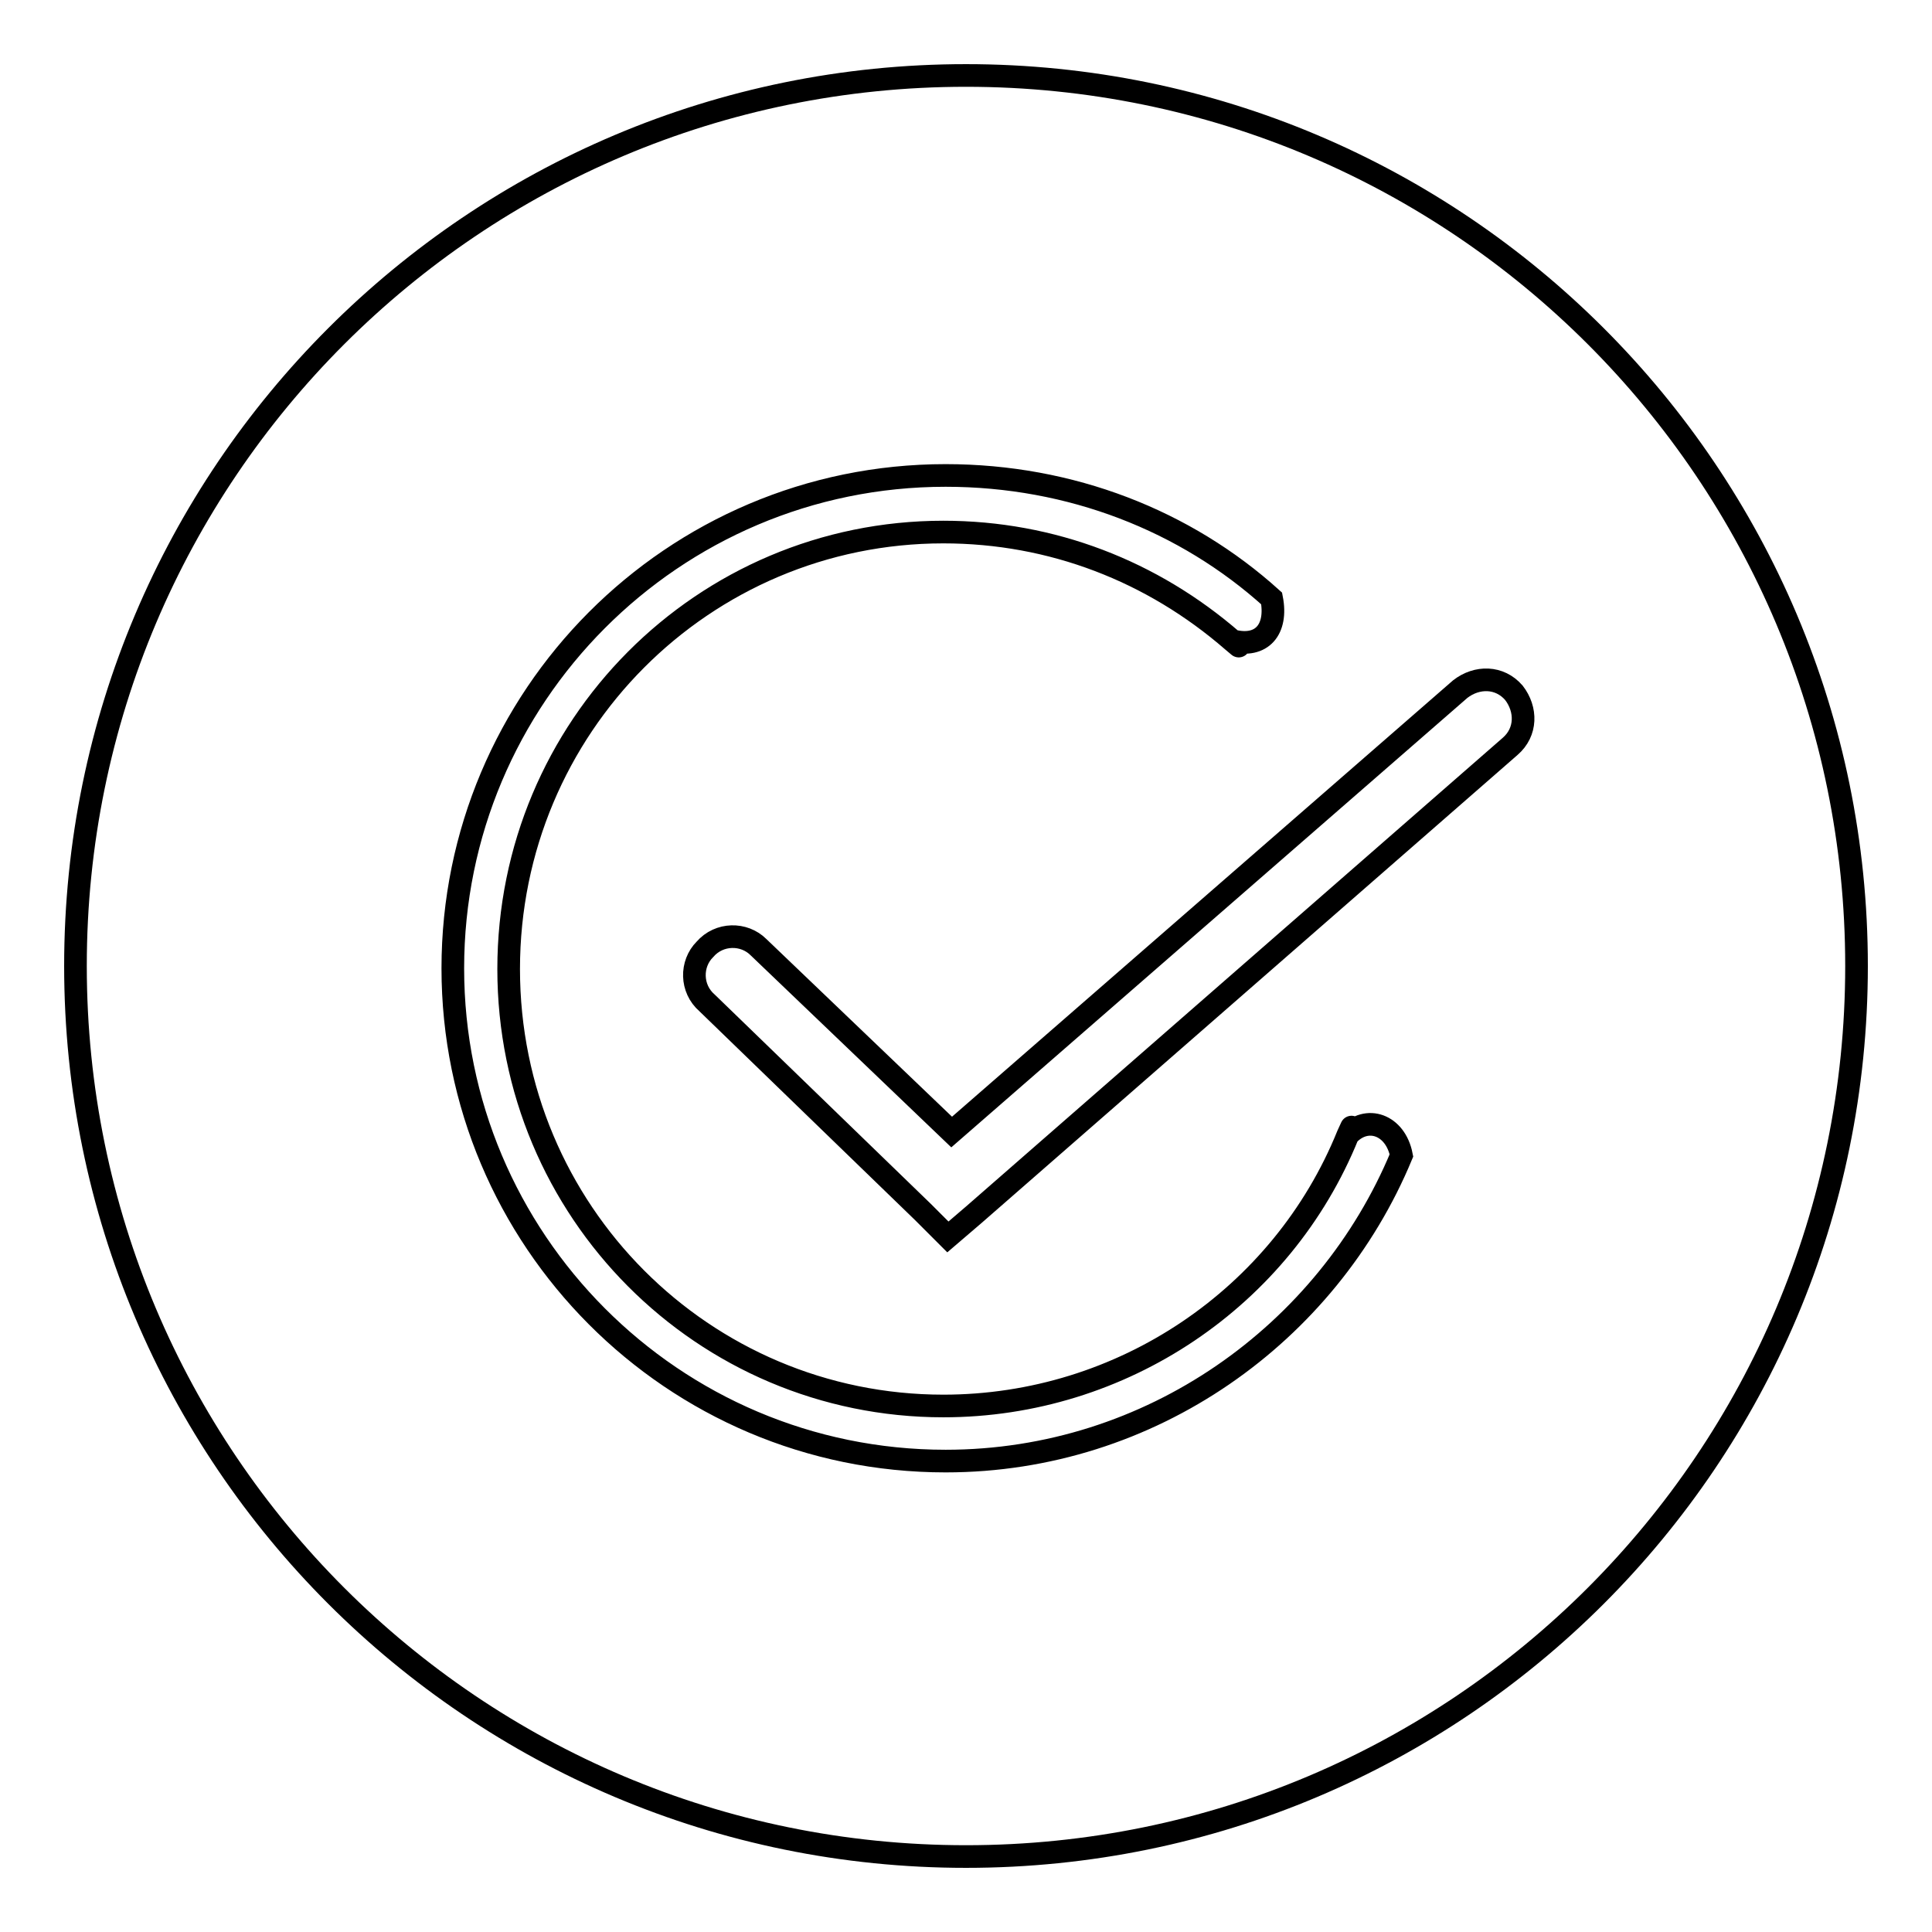
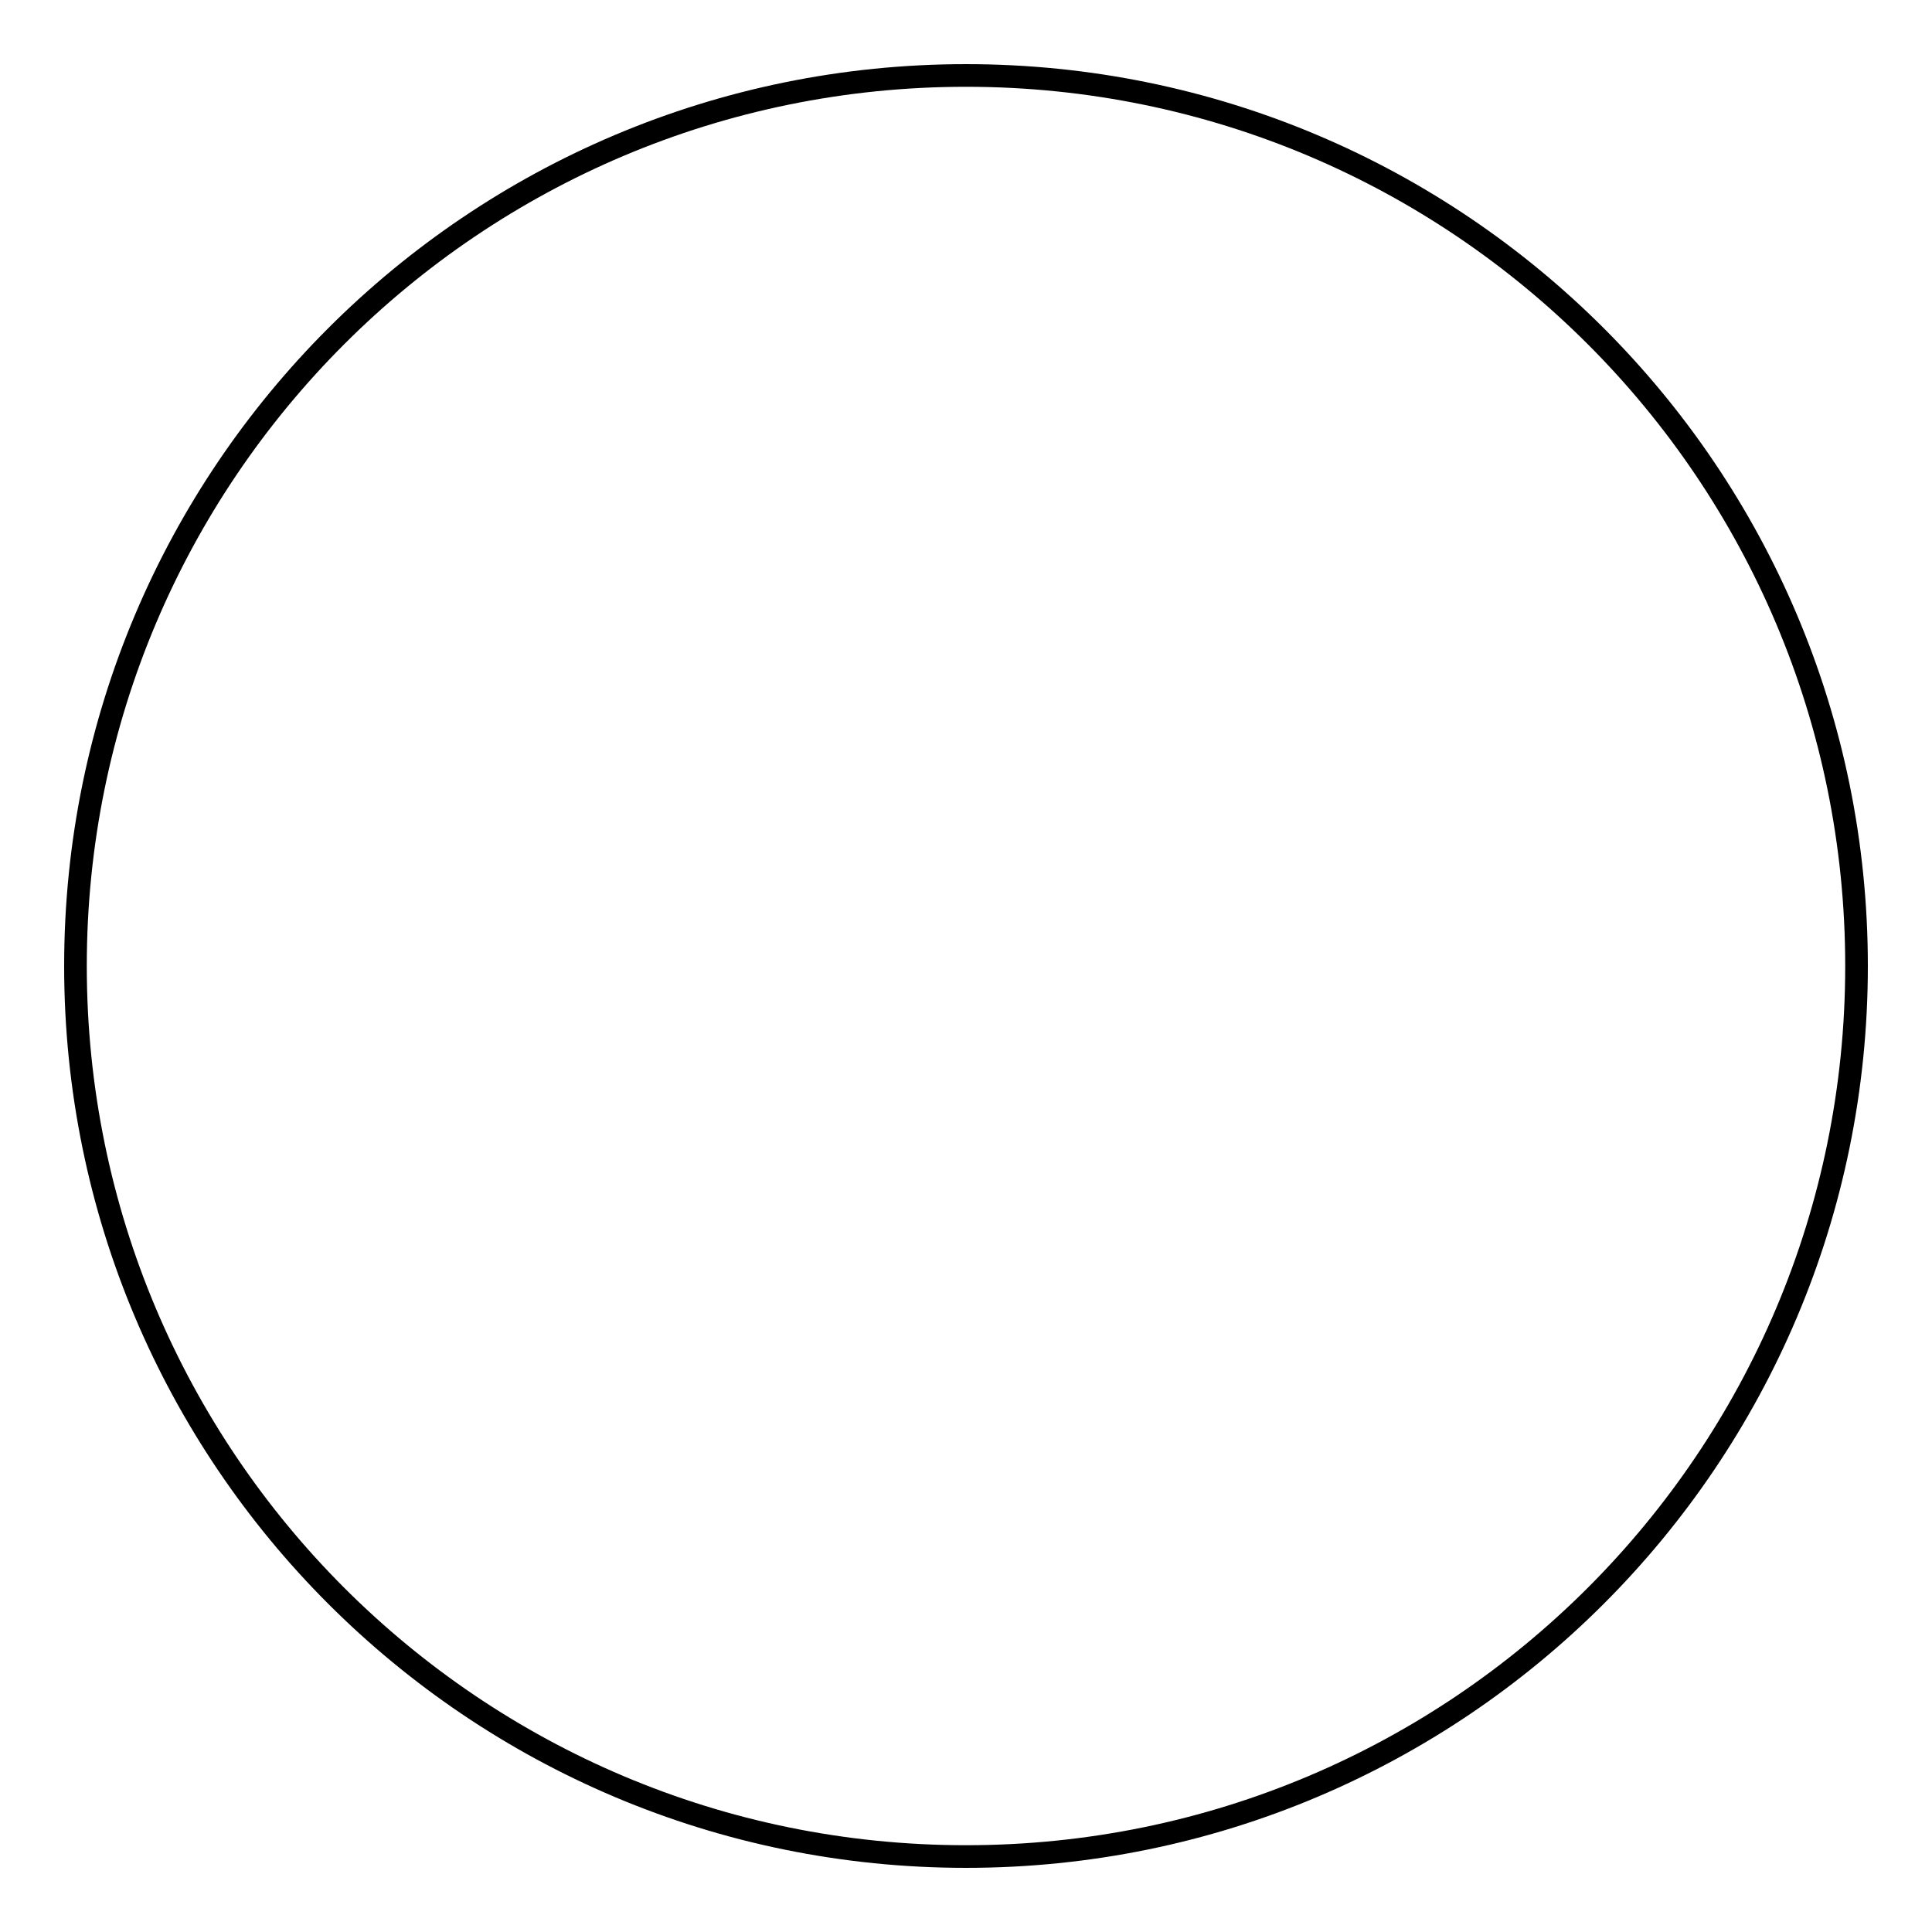
<svg xmlns="http://www.w3.org/2000/svg" version="1.1" x="0px" y="0px" viewBox="0 0 256 256" enable-background="new 0 0 256 256" xml:space="preserve">
  <g>
    <path stroke-width="3" fill-opacity="0" stroke="#000000" d="M10,128c0,65.2,52.8,118,118,118c65.2,0,118-52.8,118-118S193.2,10,128,10C62.8,10,10,62.8,10,128L10,128z" />
-     <path stroke-width="3" fill-opacity="0" stroke="#000000" d="M168.5,79.3C157.1,69,141.9,63,125.3,63C89.1,63,60,92.4,60,128.3c0,35.9,29.1,65.3,65.3,65.3 c27.2,0,50.6-16.9,60.4-40.5c-0.8-4.1-4.6-5.4-7.1-2.7c0,0,1.1-2.4,0,0c-8.7,21.5-29.9,35.9-53.6,35.9c-31.8,0-57.6-25.8-57.6-57.9 c0-32.1,25.8-57.9,57.6-57.9c14.4,0,27.7,5.2,38.3,14.4c1.9,1.6,0,0,0,0C167.2,85.9,169.3,83.4,168.5,79.3L168.5,79.3z  M122.3,160.6l3.3,3.3l3.5-3l71-62c2.2-1.9,2.2-4.9,0.5-7.1c-1.9-2.2-4.9-2.2-7.1-0.5L126.1,150l-25.6-24.5 c-1.9-1.9-5.2-1.9-7.1,0.3c-1.9,1.9-1.9,5.2,0.3,7.1L122.3,160.6L122.3,160.6z" />
  </g>
</svg>